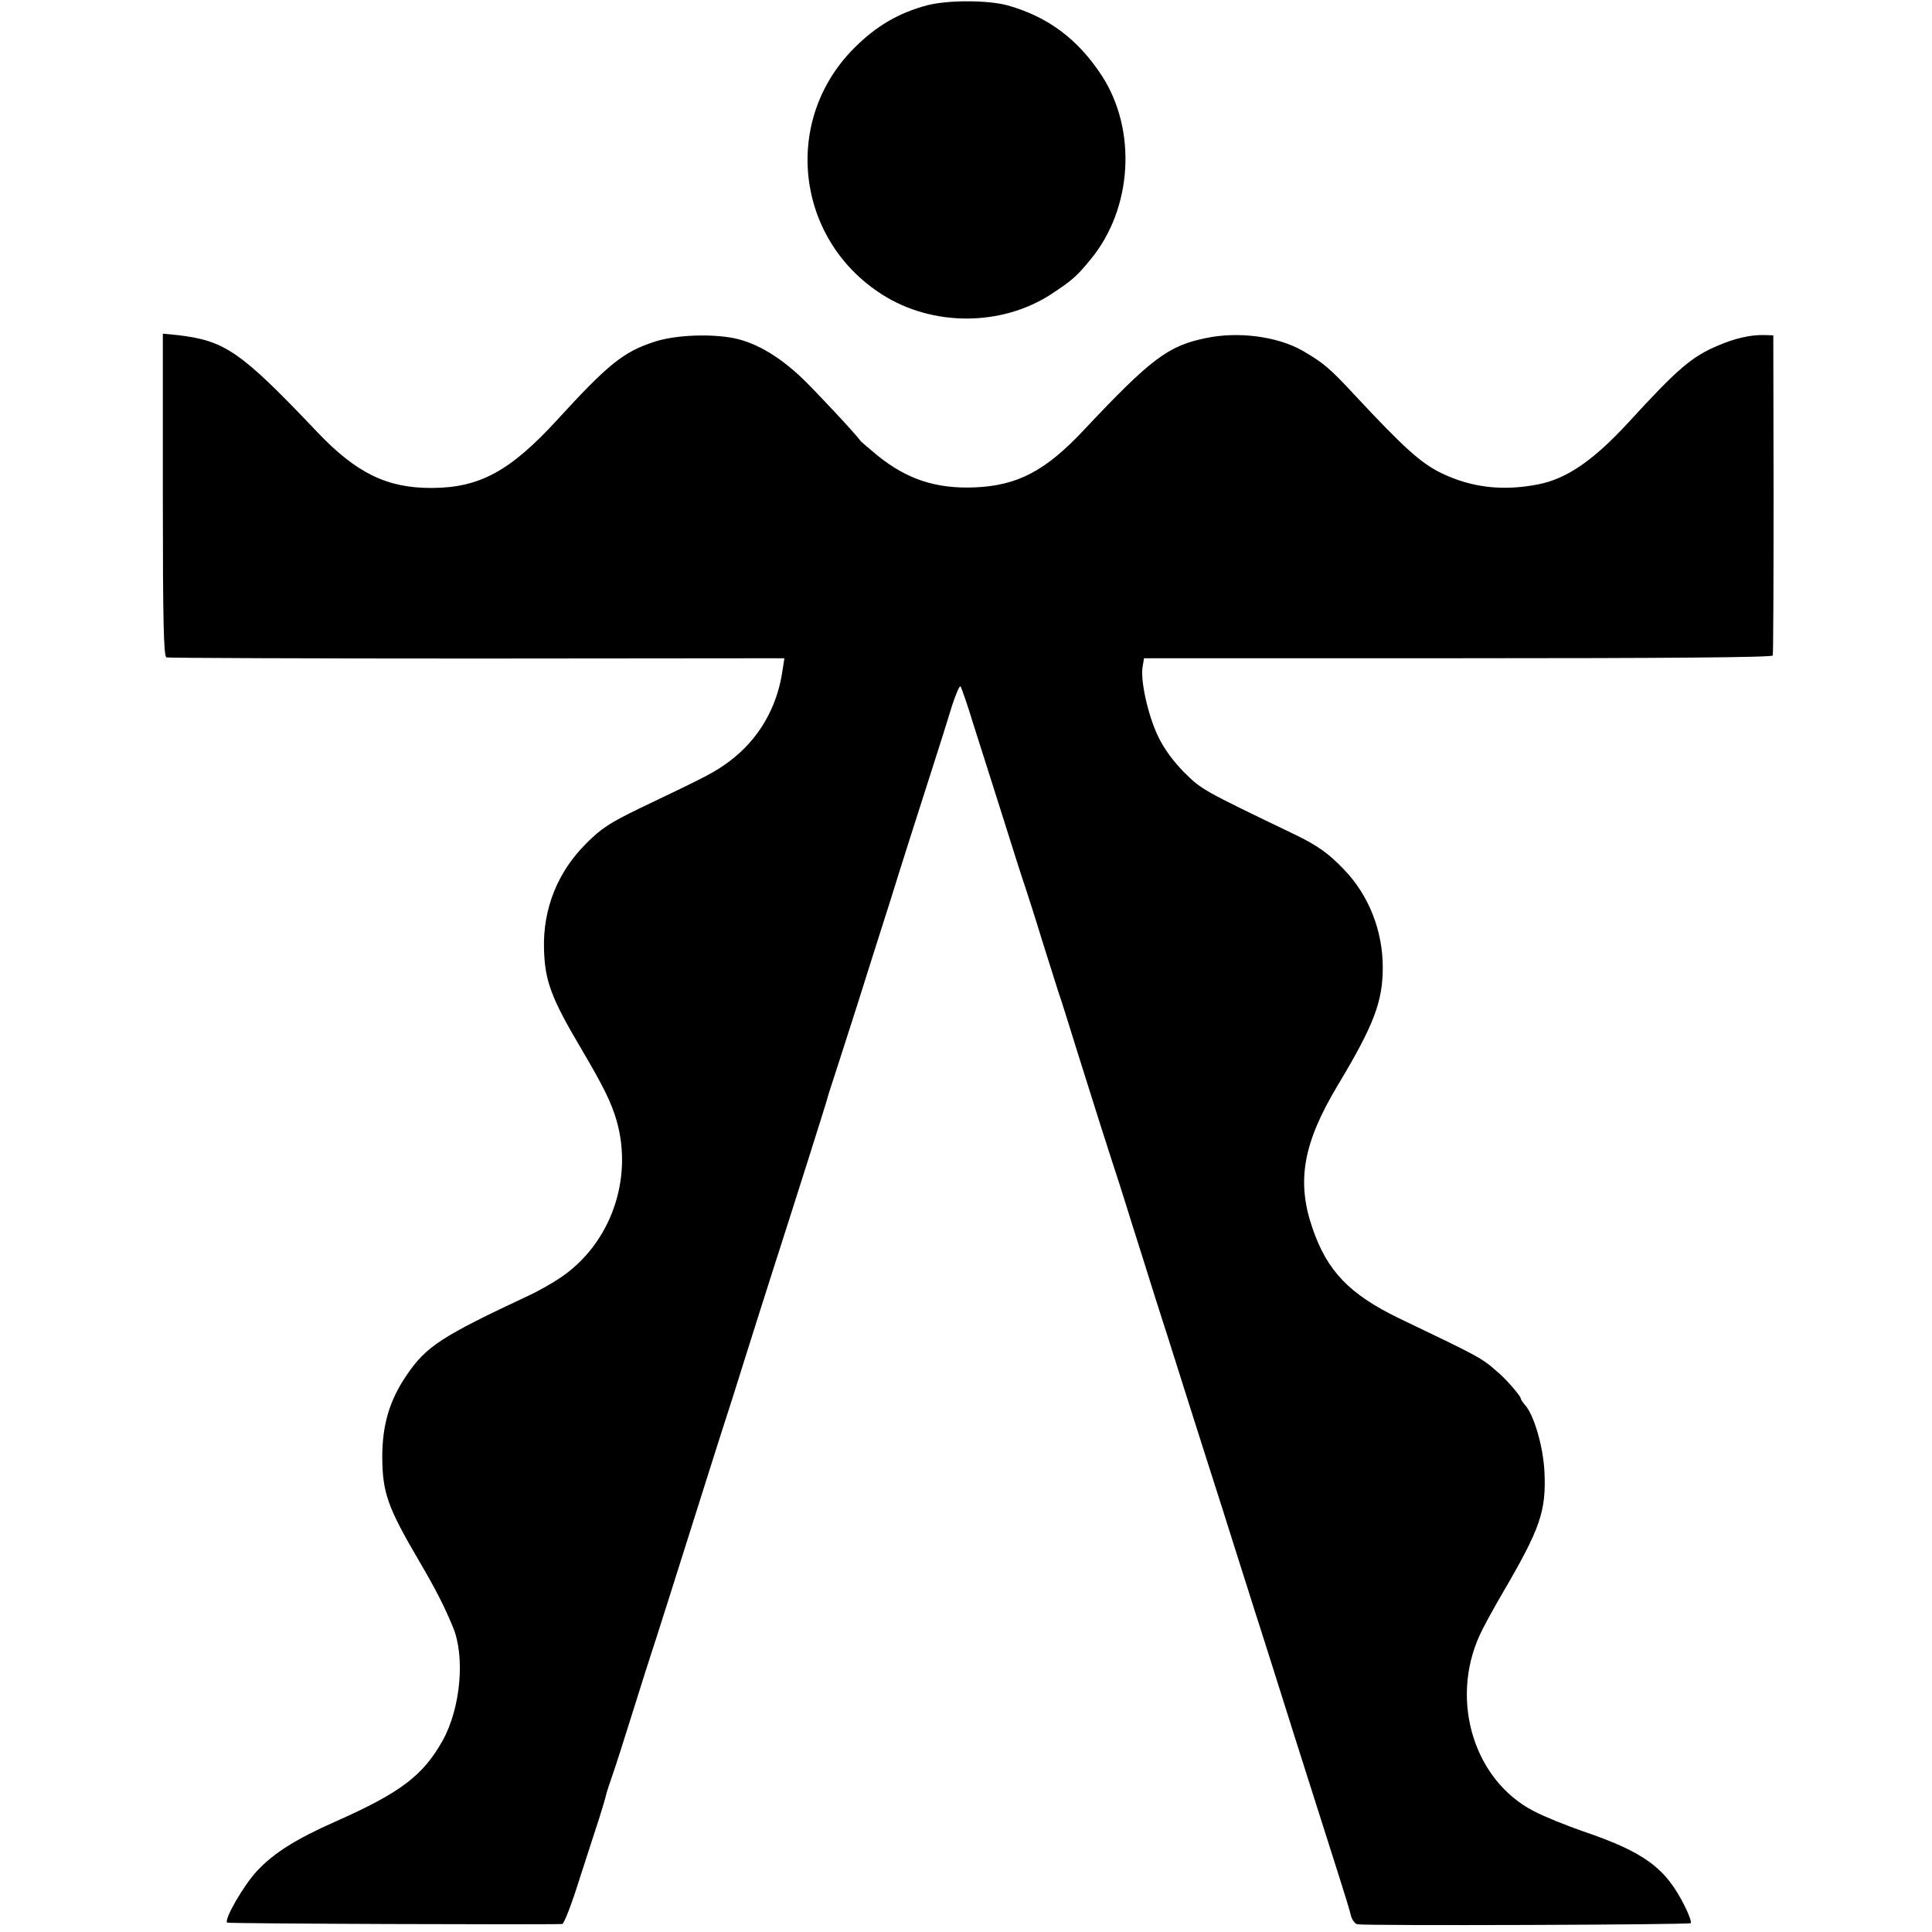
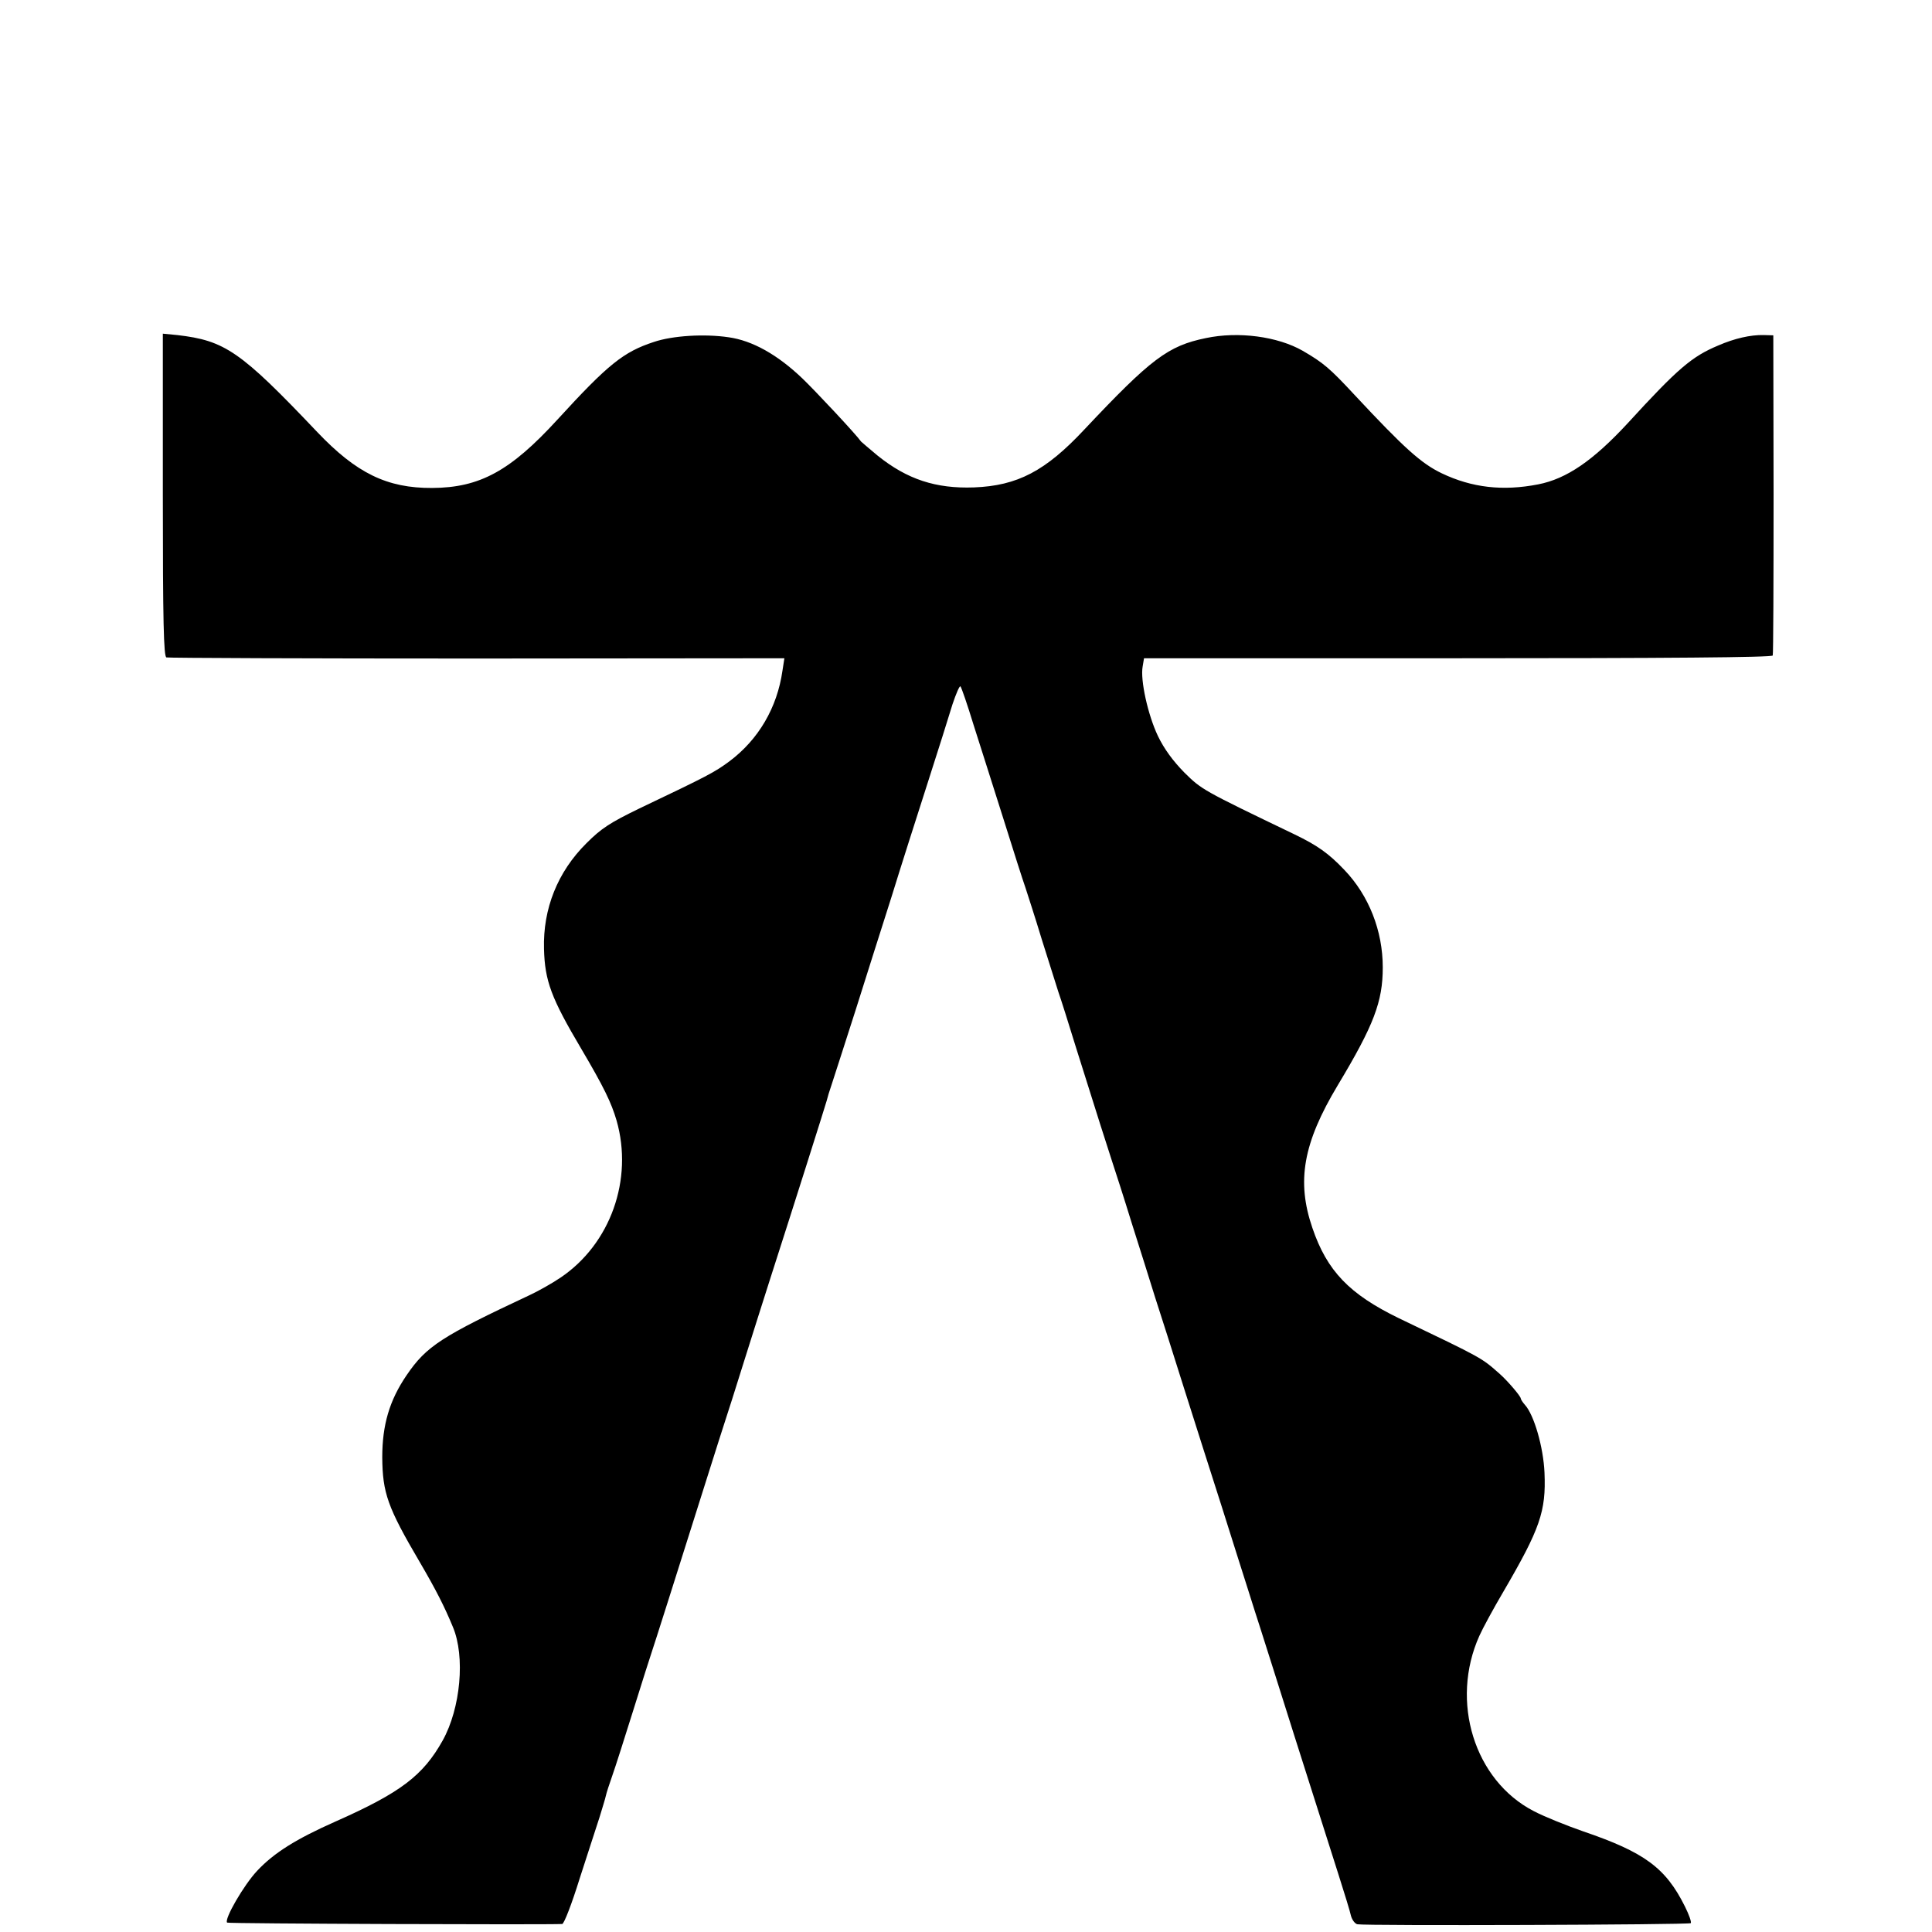
<svg xmlns="http://www.w3.org/2000/svg" version="1.0" width="700pt" height="700pt" viewBox="0 0 700 700" preserveAspectRatio="xMidYMid meet">
  <g transform="translate(0,700) scale(0.1,-0.1)" fill="#000000" stroke="none">
-     <path d="M3360 6981 c-105 -28 -185 -75 -265 -155 -262 -262 -213 -693 101 -893 183 -117 434 -116 614 2 73 48 92 64 143 127 150 183 167 467 39 664 -87 133 -196 214 -343 255 -72 19 -215 19 -289 0z" />
    <path d="M590 5207 c0 -459 3 -586 13 -589 6 -2 513 -4 1125 -4 l1114 1 -7 -45 c-19 -134 -87 -250 -193 -329 -53 -39 -75 -51 -325 -170 -107 -52 -138 -72 -192 -126 -105 -104 -158 -238 -154 -383 3 -116 26 -178 135 -362 82 -139 109 -195 128 -260 61 -213 -22 -447 -203 -569 -31 -21 -81 -49 -111 -63 -320 -150 -375 -185 -447 -291 -62 -91 -88 -180 -88 -297 1 -129 19 -181 136 -380 59 -101 89 -160 120 -235 45 -107 28 -294 -37 -411 -71 -127 -152 -189 -389 -294 -142 -63 -222 -113 -283 -178 -49 -52 -121 -177 -109 -188 4 -4 1163 -8 1214 -5 7 1 35 74 63 164 29 89 61 189 72 222 10 33 21 68 23 78 2 10 13 44 24 75 11 31 45 138 76 237 31 99 60 191 65 205 9 26 94 294 200 630 34 107 65 206 70 220 5 14 34 106 65 205 31 99 74 234 95 300 85 264 201 631 205 646 2 9 11 39 20 65 9 27 47 146 85 264 37 118 96 303 130 410 33 107 92 292 130 410 38 118 79 248 91 288 13 39 26 69 29 65 4 -5 25 -66 47 -138 23 -71 71 -224 108 -340 36 -115 72 -228 80 -250 7 -22 35 -107 60 -190 26 -82 53 -168 60 -190 8 -22 37 -114 65 -205 77 -245 110 -349 130 -410 10 -30 42 -129 70 -220 29 -91 67 -212 85 -270 19 -58 66 -206 105 -330 39 -124 101 -317 137 -430 36 -113 78 -248 95 -300 16 -52 36 -113 43 -135 22 -70 62 -194 125 -395 85 -268 113 -355 159 -500 22 -69 43 -137 46 -152 4 -14 14 -28 23 -30 29 -6 1201 -2 1208 4 3 4 -6 30 -21 60 -70 141 -147 197 -370 273 -60 21 -140 53 -178 73 -215 111 -304 397 -197 635 12 27 51 99 87 160 133 228 155 291 149 431 -4 93 -38 210 -71 246 -8 9 -15 20 -15 23 0 8 -47 63 -75 88 -68 60 -58 55 -367 203 -179 87 -260 171 -313 327 -58 169 -34 307 92 517 131 218 163 303 163 427 0 132 -50 260 -139 353 -57 60 -98 89 -181 129 -335 161 -336 162 -399 224 -41 42 -73 85 -96 133 -36 76 -64 202 -55 251 l5 30 1137 0 c751 0 1139 3 1141 10 2 5 3 269 3 585 l-1 575 -35 1 c-48 1 -105 -12 -165 -38 -95 -40 -145 -82 -328 -282 -125 -135 -221 -201 -324 -221 -128 -25 -240 -12 -349 40 -75 36 -136 91 -317 285 -89 96 -113 116 -187 159 -91 52 -233 71 -351 46 -137 -28 -199 -75 -440 -331 -141 -151 -243 -204 -400 -210 -138 -5 -242 29 -349 115 -30 25 -57 48 -60 51 -19 27 -166 184 -213 229 -90 86 -181 137 -267 149 -88 13 -203 6 -271 -17 -110 -36 -166 -81 -349 -281 -171 -187 -282 -247 -454 -248 -164 -1 -275 54 -416 202 -279 294 -335 332 -508 352 l-52 5 0 -584z" />
  </g>
</svg>